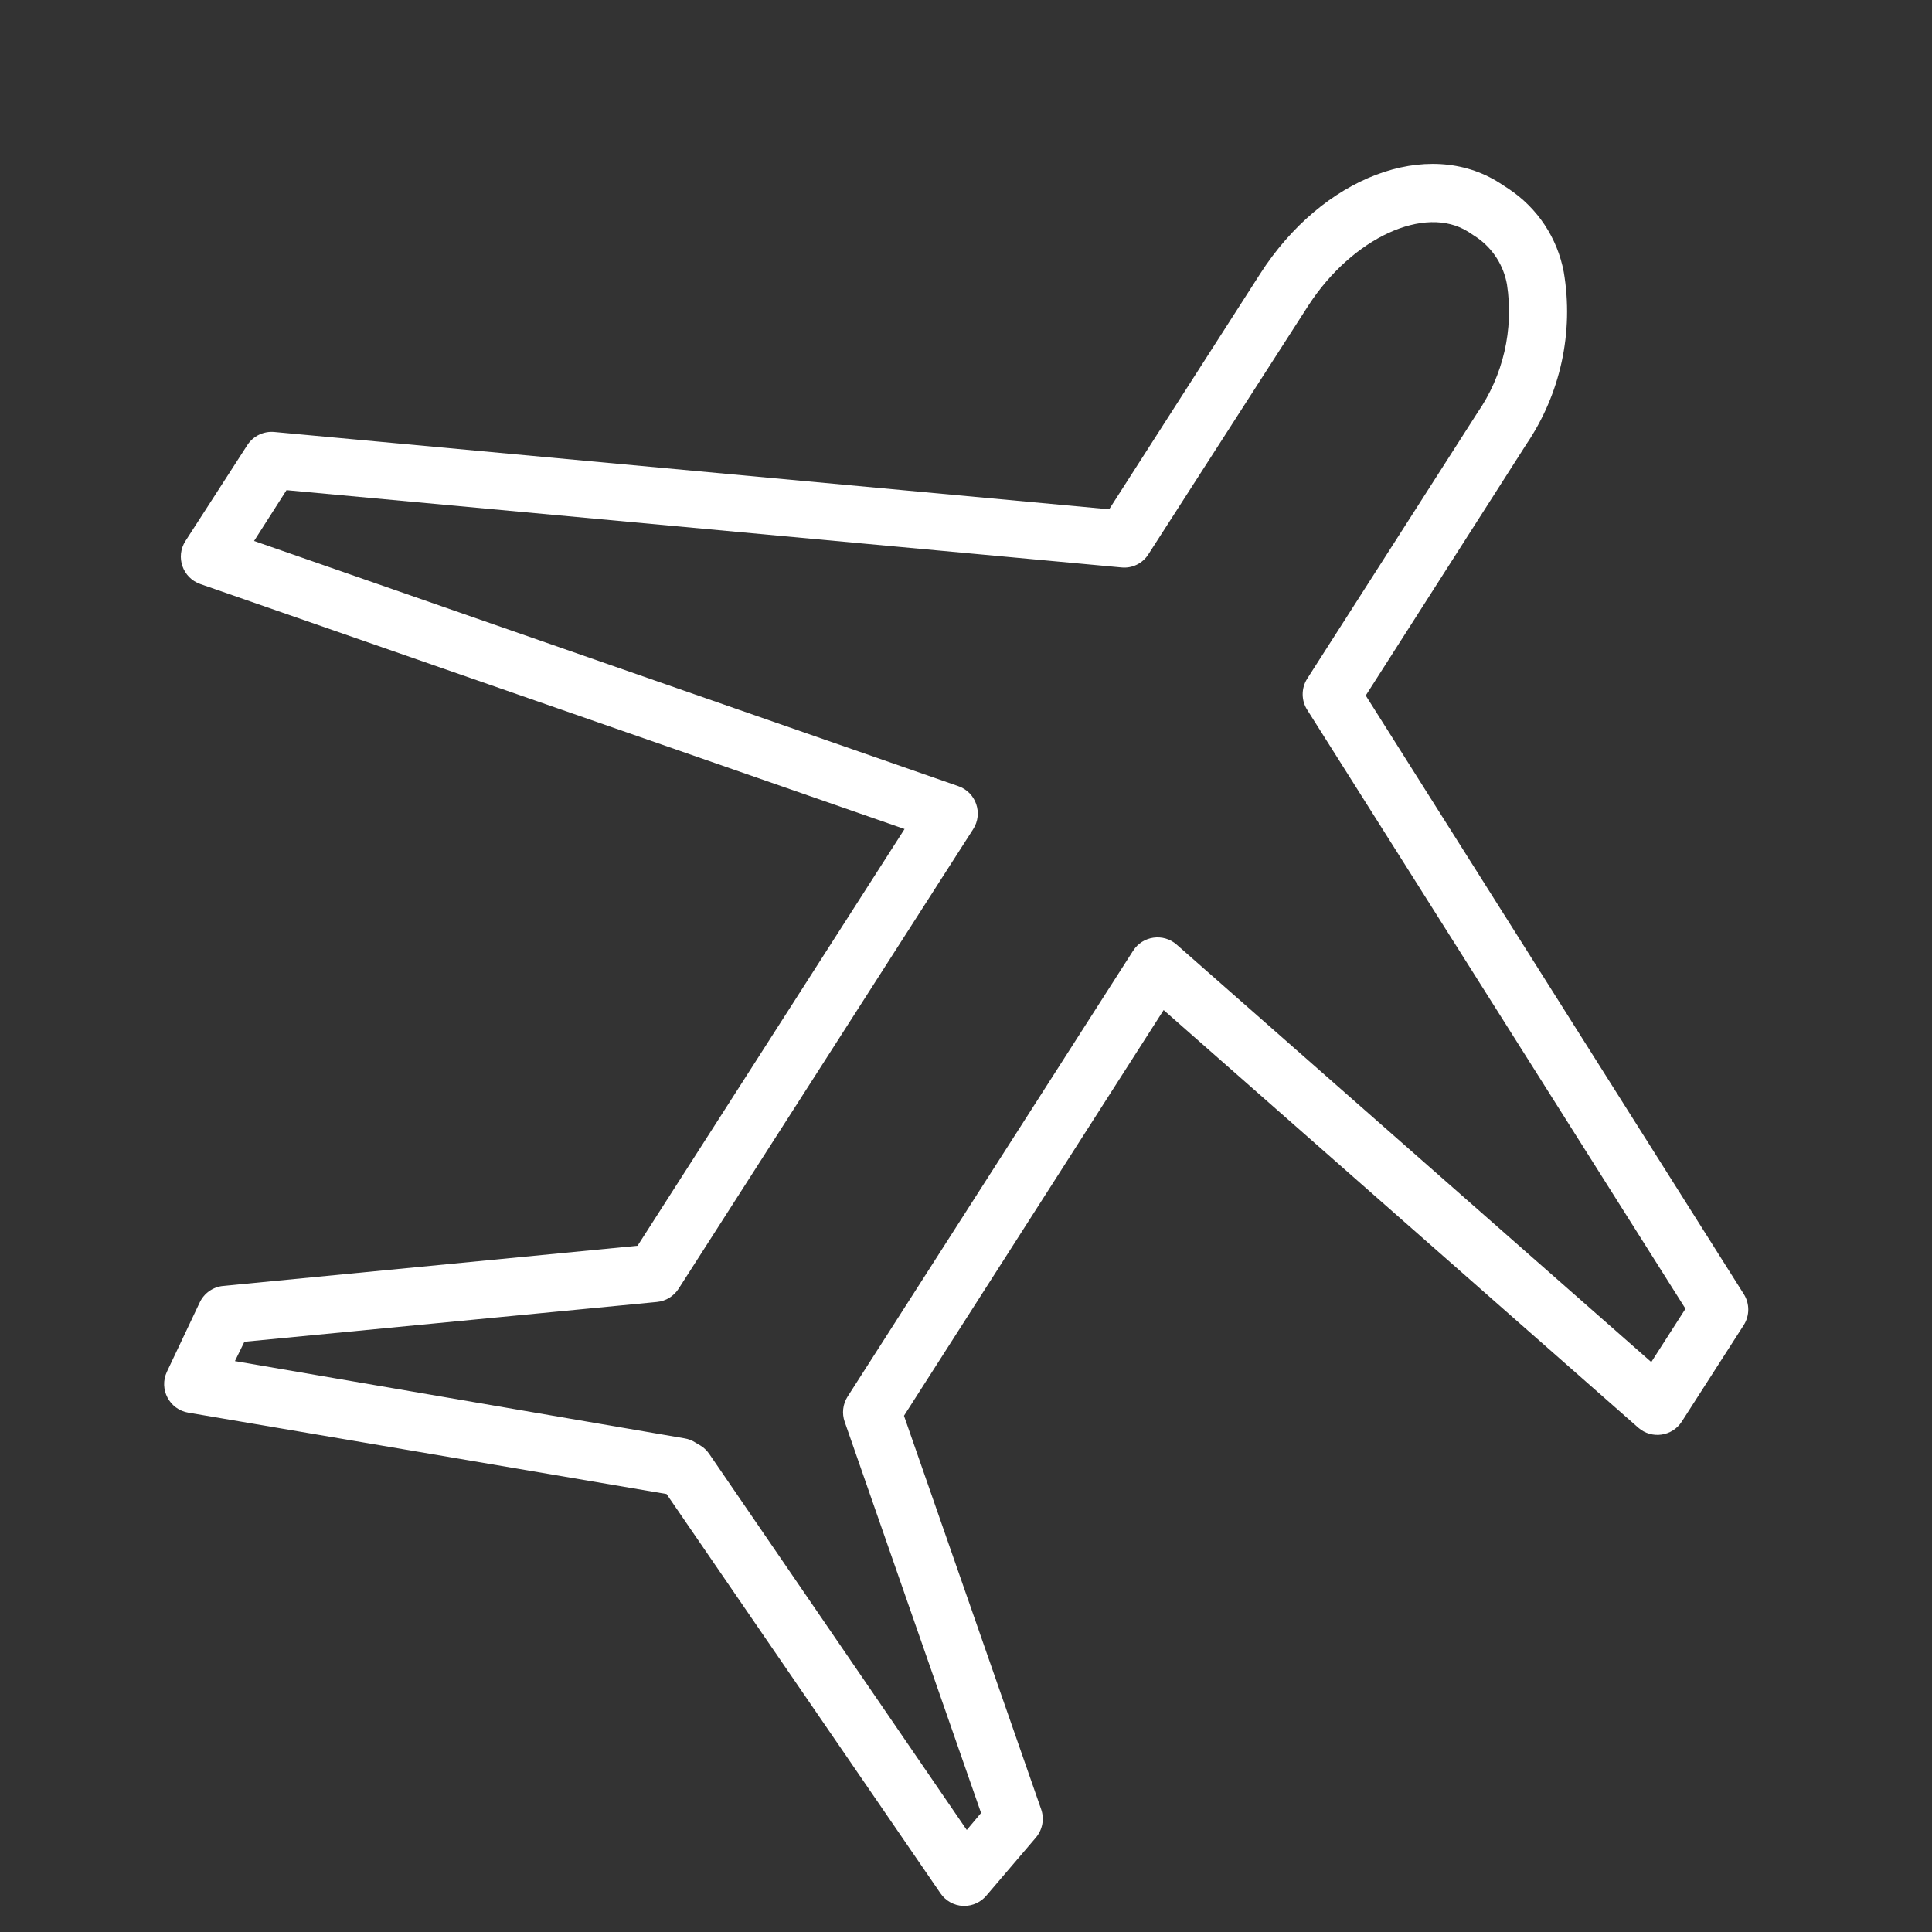
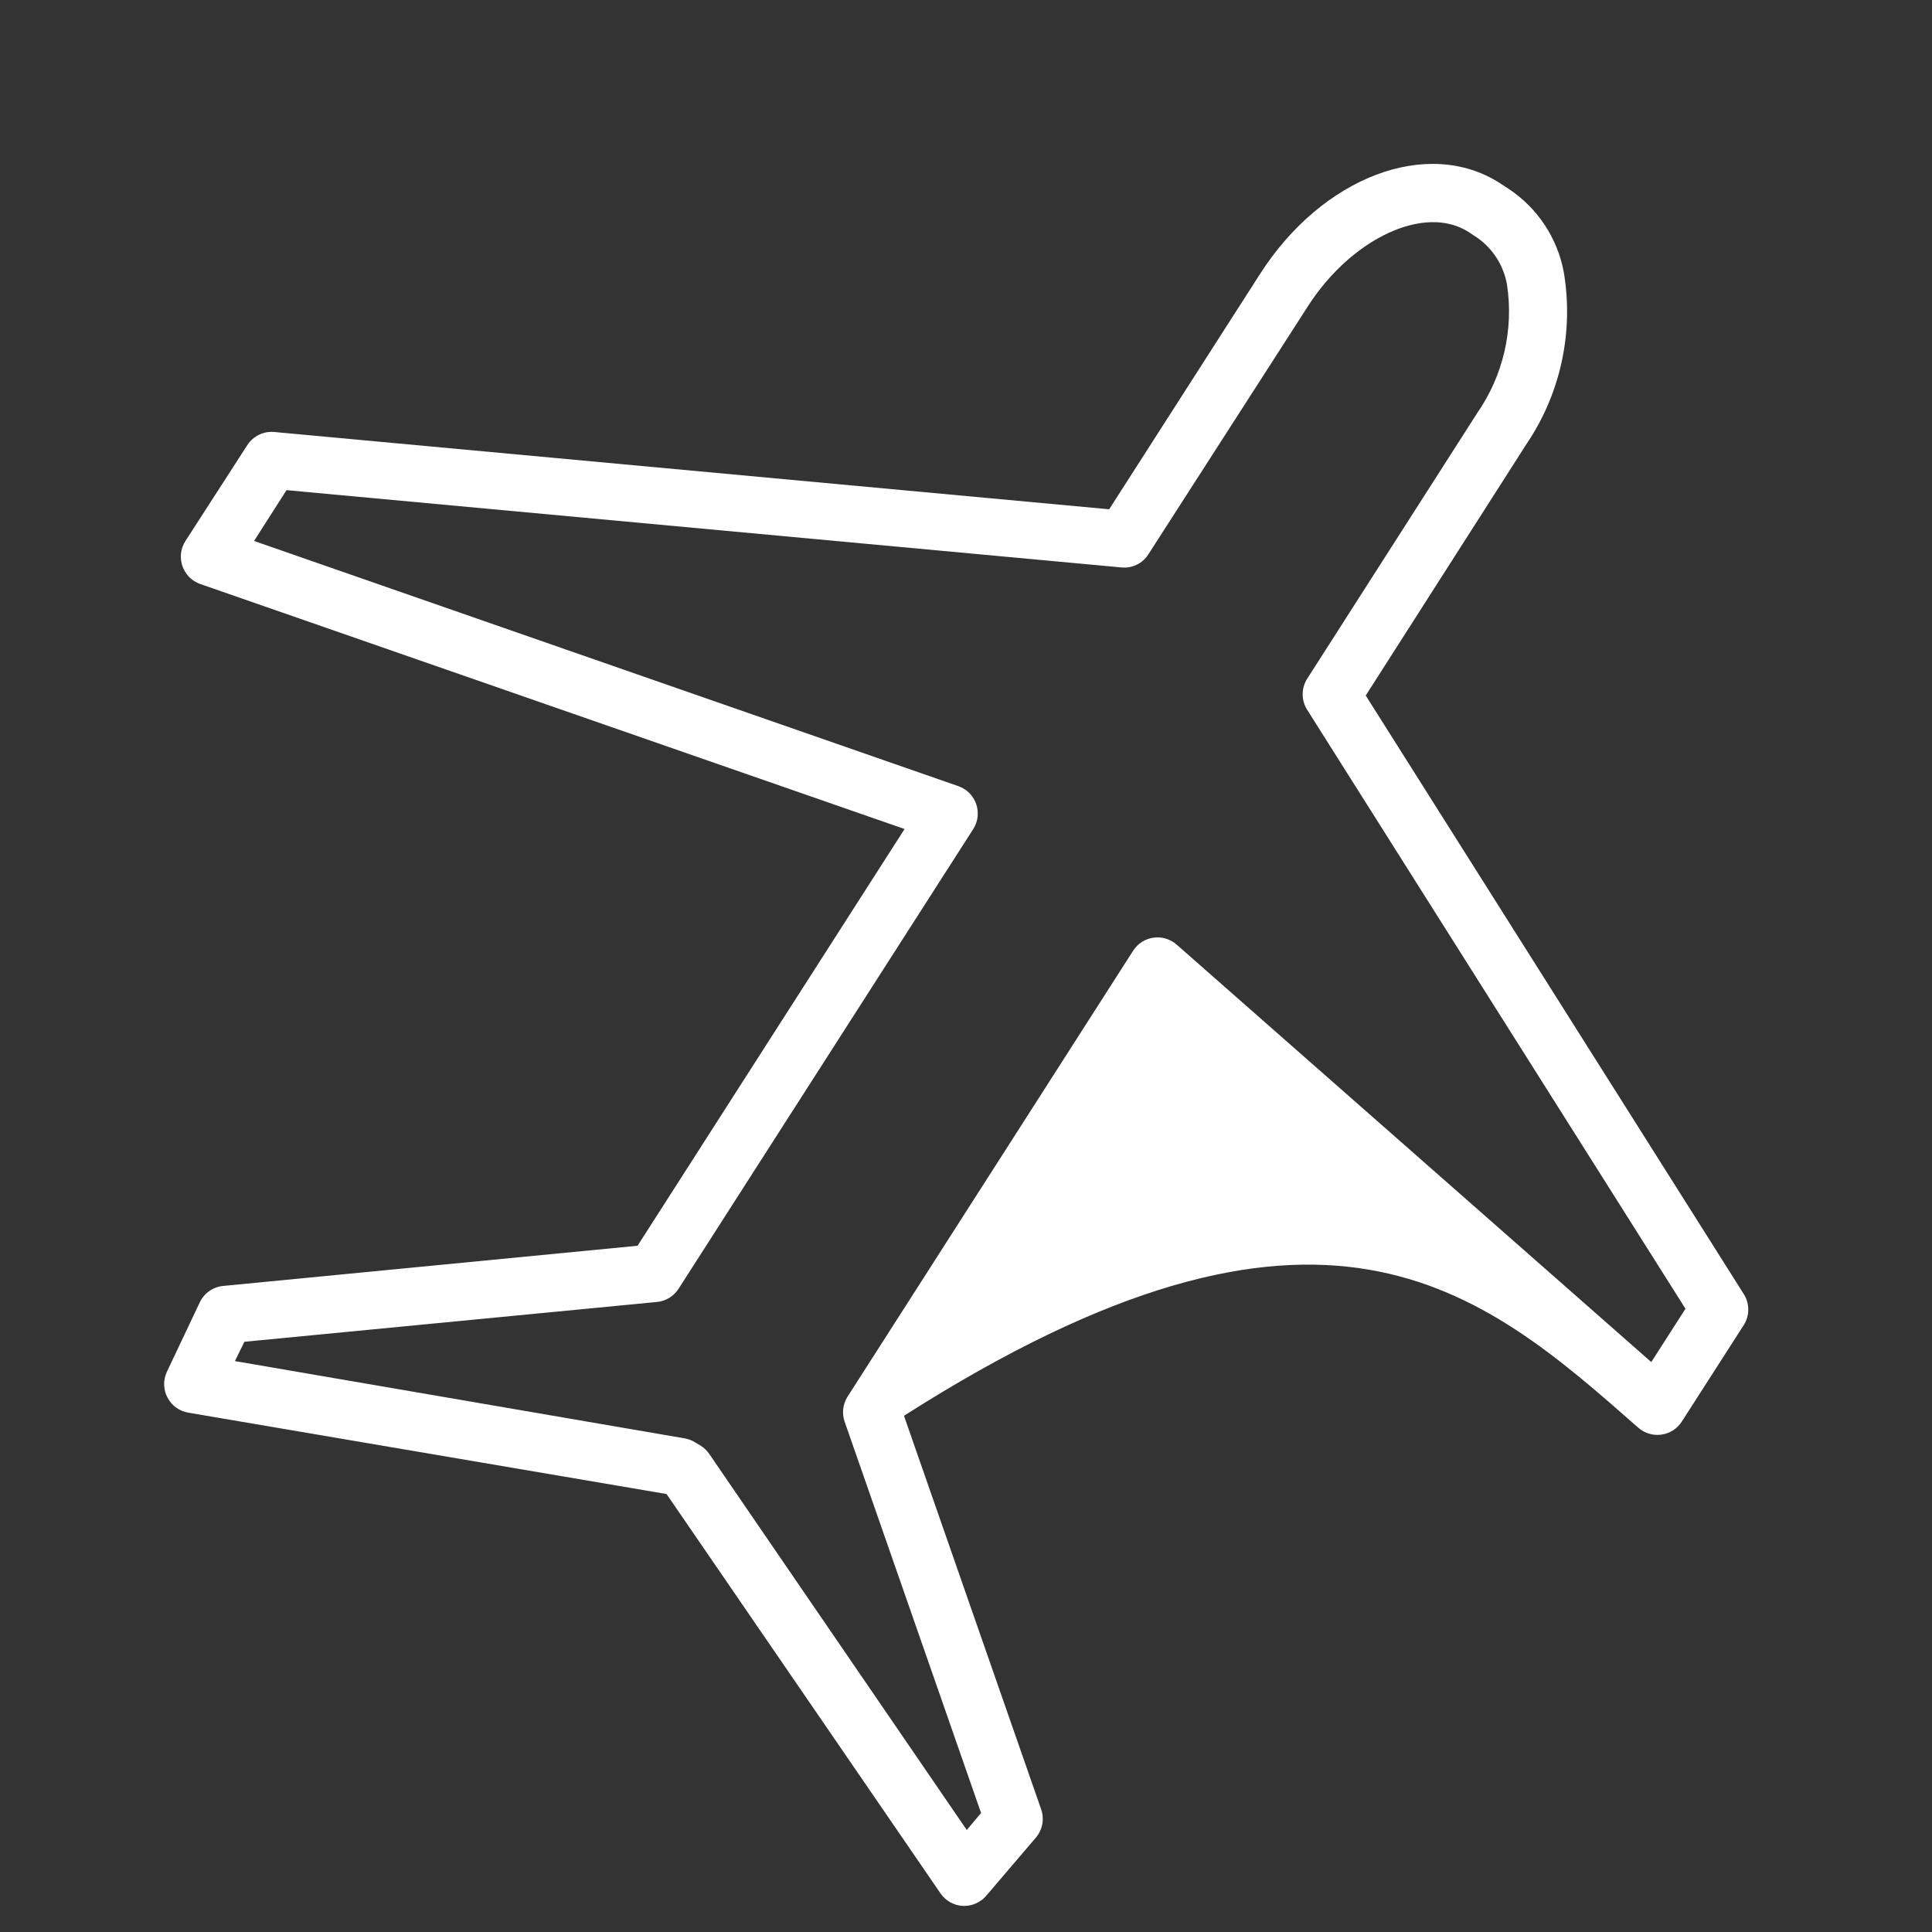
<svg xmlns="http://www.w3.org/2000/svg" viewBox="5950 4950 100 100" width="100" height="100" data-guides="{&quot;vertical&quot;:[],&quot;horizontal&quot;:[]}">
  <rect x="5950" y="4950" width="100" height="100" fill="#333333" stroke="none" />
-   <path fill="#ffffff" stroke="none" fill-opacity="1" stroke-width="1" stroke-opacity="1" color="rgb(51, 51, 51)" fill-rule="evenodd" font-size-adjust="none" id="tSvg642b7a8a37" title="Path 1" d="M 6040.27 5017 C 6033.743 5006.667 6027.217 4996.333 6020.69 4986C 6023.46 4981.667 6026.23 4977.333 6029 4973C 6030.772 4970.388 6031.467 4967.192 6030.94 4964.08C 6030.61 4962.315 6029.578 4960.76 6028.08 4959.77C 6027.927 4959.67 6027.773 4959.57 6027.62 4959.47C 6023.89 4957.09 6018.44 4959.15 6015.22 4964.18C 6012.617 4968.24 6010.013 4972.3 6007.41 4976.36C 5993.007 4975.027 5978.603 4973.693 5964.2 4972.36C 5963.643 4972.308 5963.103 4972.57 5962.8 4973.04C 5961.733 4974.693 5960.667 4976.347 5959.6 4978C 5959.073 4978.817 5959.451 4979.912 5960.37 4980.23C 5972.52 4984.457 5984.67 4988.683 5996.82 4992.91C 5992.213 5000.1 5987.607 5007.29 5983 5014.48C 5975.85 5015.173 5968.7 5015.867 5961.55 5016.56C 5961.025 5016.611 5960.566 5016.934 5960.34 5017.41C 5959.773 5018.607 5959.207 5019.803 5958.64 5021C 5958.215 5021.9 5958.768 5022.957 5959.75 5023.12C 5968 5024.523 5976.25 5025.927 5984.5 5027.33C 5989.227 5034.22 5993.953 5041.11 5998.68 5048C 5998.944 5048.386 5999.373 5048.626 5999.84 5048.65C 5999.863 5048.65 5999.887 5048.65 5999.91 5048.65C 6000.354 5048.649 6000.776 5048.451 6001.06 5048.11C 6001.913 5047.11 6002.767 5046.11 6003.62 5045.11C 6003.961 5044.705 6004.064 5044.15 6003.89 5043.65C 6001.523 5036.86 5999.157 5030.07 5996.79 5023.28C 6001.27 5016.28 6005.75 5009.28 6010.23 5002.28C 6018.42 5009.487 6026.61 5016.693 6034.8 5023.9C 6035.49 5024.503 6036.555 5024.352 6037.05 5023.58C 6038.12 5021.913 6039.19 5020.247 6040.26 5018.58C 6040.563 5018.098 6040.567 5017.486 6040.27 5017ZM 6035.47 5020.5 C 6027.28 5013.297 6019.09 5006.093 6010.9 4998.89C 6010.21 4998.287 6009.145 4998.438 6008.65 4999.21C 6003.723 5006.903 5998.797 5014.597 5993.87 5022.29C 5993.624 5022.678 5993.568 5023.157 5993.72 5023.59C 5996.073 5030.34 5998.427 5037.09 6000.78 5043.84C 6000.533 5044.133 6000.287 5044.427 6000.04 5044.72C 5995.593 5038.227 5991.147 5031.733 5986.7 5025.24C 5986.585 5025.076 5986.439 5024.937 5986.27 5024.83C 5986.18 5024.777 5986.09 5024.723 5986 5024.67C 5985.83 5024.559 5985.64 5024.484 5985.44 5024.45C 5977.68 5023.117 5969.92 5021.783 5962.16 5020.45C 5962.323 5020.117 5962.487 5019.783 5962.65 5019.45C 5969.767 5018.763 5976.883 5018.077 5984 5017.39C 5984.458 5017.347 5984.871 5017.096 5985.12 5016.71C 5990.203 5008.78 5995.287 5000.85 6000.37 4992.92C 6000.897 4992.103 6000.519 4991.008 5999.6 4990.69C 5987.45 4986.46 5975.3 4982.23 5963.15 4978C 5963.71 4977.123 5964.27 4976.247 5964.83 4975.37C 5979.233 4976.703 5993.637 4978.037 6008.04 4979.37C 6008.598 4979.429 6009.141 4979.165 6009.44 4978.69C 6012.203 4974.393 6014.967 4970.097 6017.73 4965.8C 6020 4962.31 6023.75 4960.57 6026 4962C 6026.157 4962.103 6026.313 4962.207 6026.47 4962.31C 6027.277 4962.881 6027.827 4963.747 6028 4964.72C 6028.358 4967.055 6027.807 4969.439 6026.46 4971.38C 6023.527 4975.963 6020.593 4980.547 6017.66 4985.13C 6017.348 4985.621 6017.348 4986.249 6017.66 4986.74C 6024.187 4997.073 6030.713 5007.407 6037.24 5017.74C 6036.65 5018.66 6036.06 5019.58 6035.47 5020.5Z" />
+   <path fill="#ffffff" stroke="none" fill-opacity="1" stroke-width="1" stroke-opacity="1" color="rgb(51, 51, 51)" fill-rule="evenodd" font-size-adjust="none" id="tSvg642b7a8a37" title="Path 1" d="M 6040.27 5017 C 6033.743 5006.667 6027.217 4996.333 6020.69 4986C 6023.46 4981.667 6026.23 4977.333 6029 4973C 6030.772 4970.388 6031.467 4967.192 6030.94 4964.08C 6030.61 4962.315 6029.578 4960.76 6028.08 4959.77C 6027.927 4959.67 6027.773 4959.57 6027.62 4959.47C 6023.89 4957.09 6018.44 4959.15 6015.22 4964.18C 6012.617 4968.24 6010.013 4972.3 6007.41 4976.36C 5993.007 4975.027 5978.603 4973.693 5964.2 4972.36C 5963.643 4972.308 5963.103 4972.57 5962.8 4973.04C 5961.733 4974.693 5960.667 4976.347 5959.6 4978C 5959.073 4978.817 5959.451 4979.912 5960.37 4980.23C 5972.52 4984.457 5984.67 4988.683 5996.82 4992.91C 5992.213 5000.1 5987.607 5007.29 5983 5014.48C 5975.85 5015.173 5968.7 5015.867 5961.55 5016.56C 5961.025 5016.611 5960.566 5016.934 5960.34 5017.41C 5959.773 5018.607 5959.207 5019.803 5958.64 5021C 5958.215 5021.9 5958.768 5022.957 5959.75 5023.12C 5968 5024.523 5976.25 5025.927 5984.5 5027.33C 5989.227 5034.22 5993.953 5041.11 5998.68 5048C 5998.944 5048.386 5999.373 5048.626 5999.84 5048.65C 5999.863 5048.65 5999.887 5048.65 5999.91 5048.65C 6000.354 5048.649 6000.776 5048.451 6001.06 5048.11C 6001.913 5047.11 6002.767 5046.11 6003.62 5045.11C 6003.961 5044.705 6004.064 5044.15 6003.89 5043.65C 6001.523 5036.86 5999.157 5030.07 5996.79 5023.28C 6018.42 5009.487 6026.61 5016.693 6034.8 5023.9C 6035.49 5024.503 6036.555 5024.352 6037.05 5023.58C 6038.12 5021.913 6039.19 5020.247 6040.26 5018.58C 6040.563 5018.098 6040.567 5017.486 6040.27 5017ZM 6035.47 5020.5 C 6027.28 5013.297 6019.09 5006.093 6010.9 4998.89C 6010.21 4998.287 6009.145 4998.438 6008.65 4999.21C 6003.723 5006.903 5998.797 5014.597 5993.87 5022.29C 5993.624 5022.678 5993.568 5023.157 5993.72 5023.59C 5996.073 5030.34 5998.427 5037.09 6000.78 5043.84C 6000.533 5044.133 6000.287 5044.427 6000.04 5044.72C 5995.593 5038.227 5991.147 5031.733 5986.7 5025.24C 5986.585 5025.076 5986.439 5024.937 5986.27 5024.83C 5986.18 5024.777 5986.09 5024.723 5986 5024.67C 5985.83 5024.559 5985.64 5024.484 5985.44 5024.45C 5977.68 5023.117 5969.92 5021.783 5962.16 5020.45C 5962.323 5020.117 5962.487 5019.783 5962.65 5019.45C 5969.767 5018.763 5976.883 5018.077 5984 5017.39C 5984.458 5017.347 5984.871 5017.096 5985.12 5016.71C 5990.203 5008.78 5995.287 5000.85 6000.37 4992.92C 6000.897 4992.103 6000.519 4991.008 5999.6 4990.69C 5987.45 4986.46 5975.3 4982.23 5963.15 4978C 5963.71 4977.123 5964.27 4976.247 5964.83 4975.37C 5979.233 4976.703 5993.637 4978.037 6008.04 4979.37C 6008.598 4979.429 6009.141 4979.165 6009.44 4978.69C 6012.203 4974.393 6014.967 4970.097 6017.73 4965.8C 6020 4962.31 6023.75 4960.57 6026 4962C 6026.157 4962.103 6026.313 4962.207 6026.47 4962.31C 6027.277 4962.881 6027.827 4963.747 6028 4964.72C 6028.358 4967.055 6027.807 4969.439 6026.46 4971.38C 6023.527 4975.963 6020.593 4980.547 6017.66 4985.13C 6017.348 4985.621 6017.348 4986.249 6017.66 4986.74C 6024.187 4997.073 6030.713 5007.407 6037.24 5017.74C 6036.65 5018.66 6036.06 5019.58 6035.47 5020.5Z" />
  <defs />
</svg>